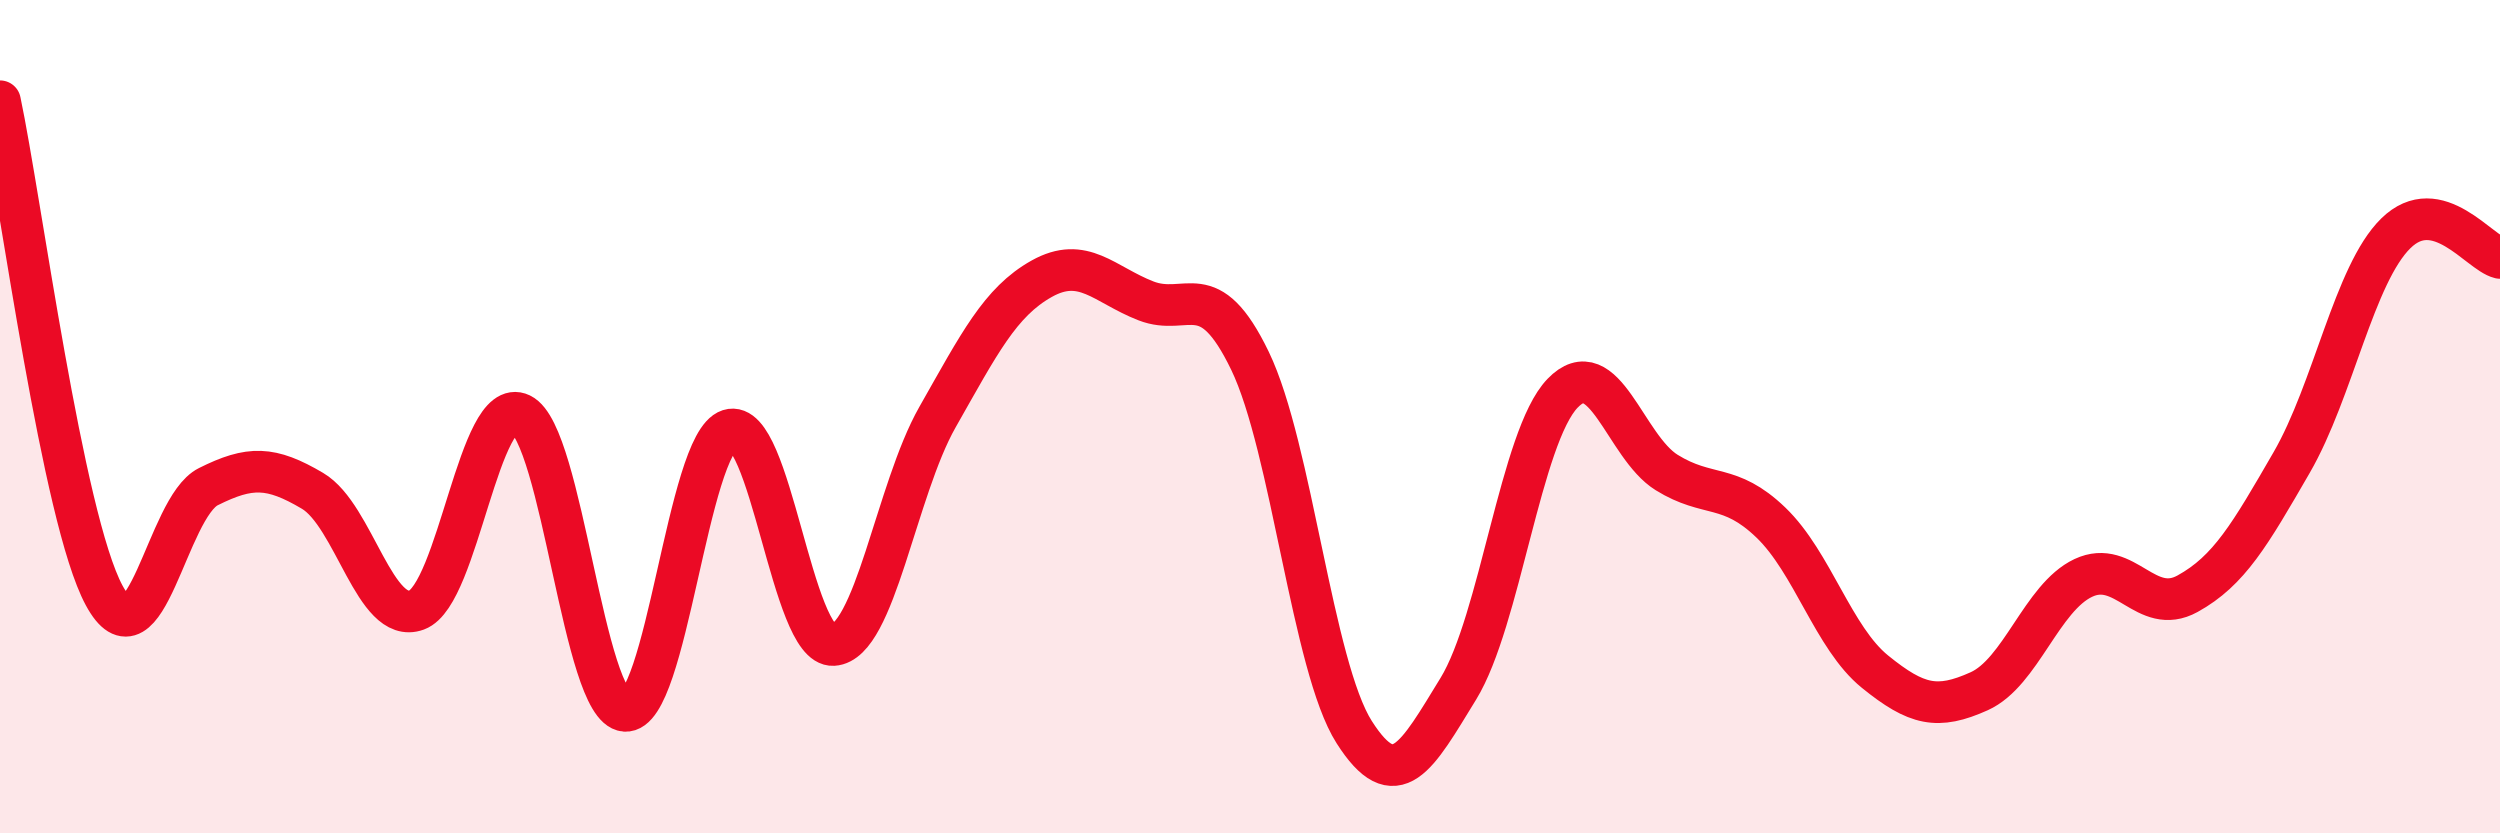
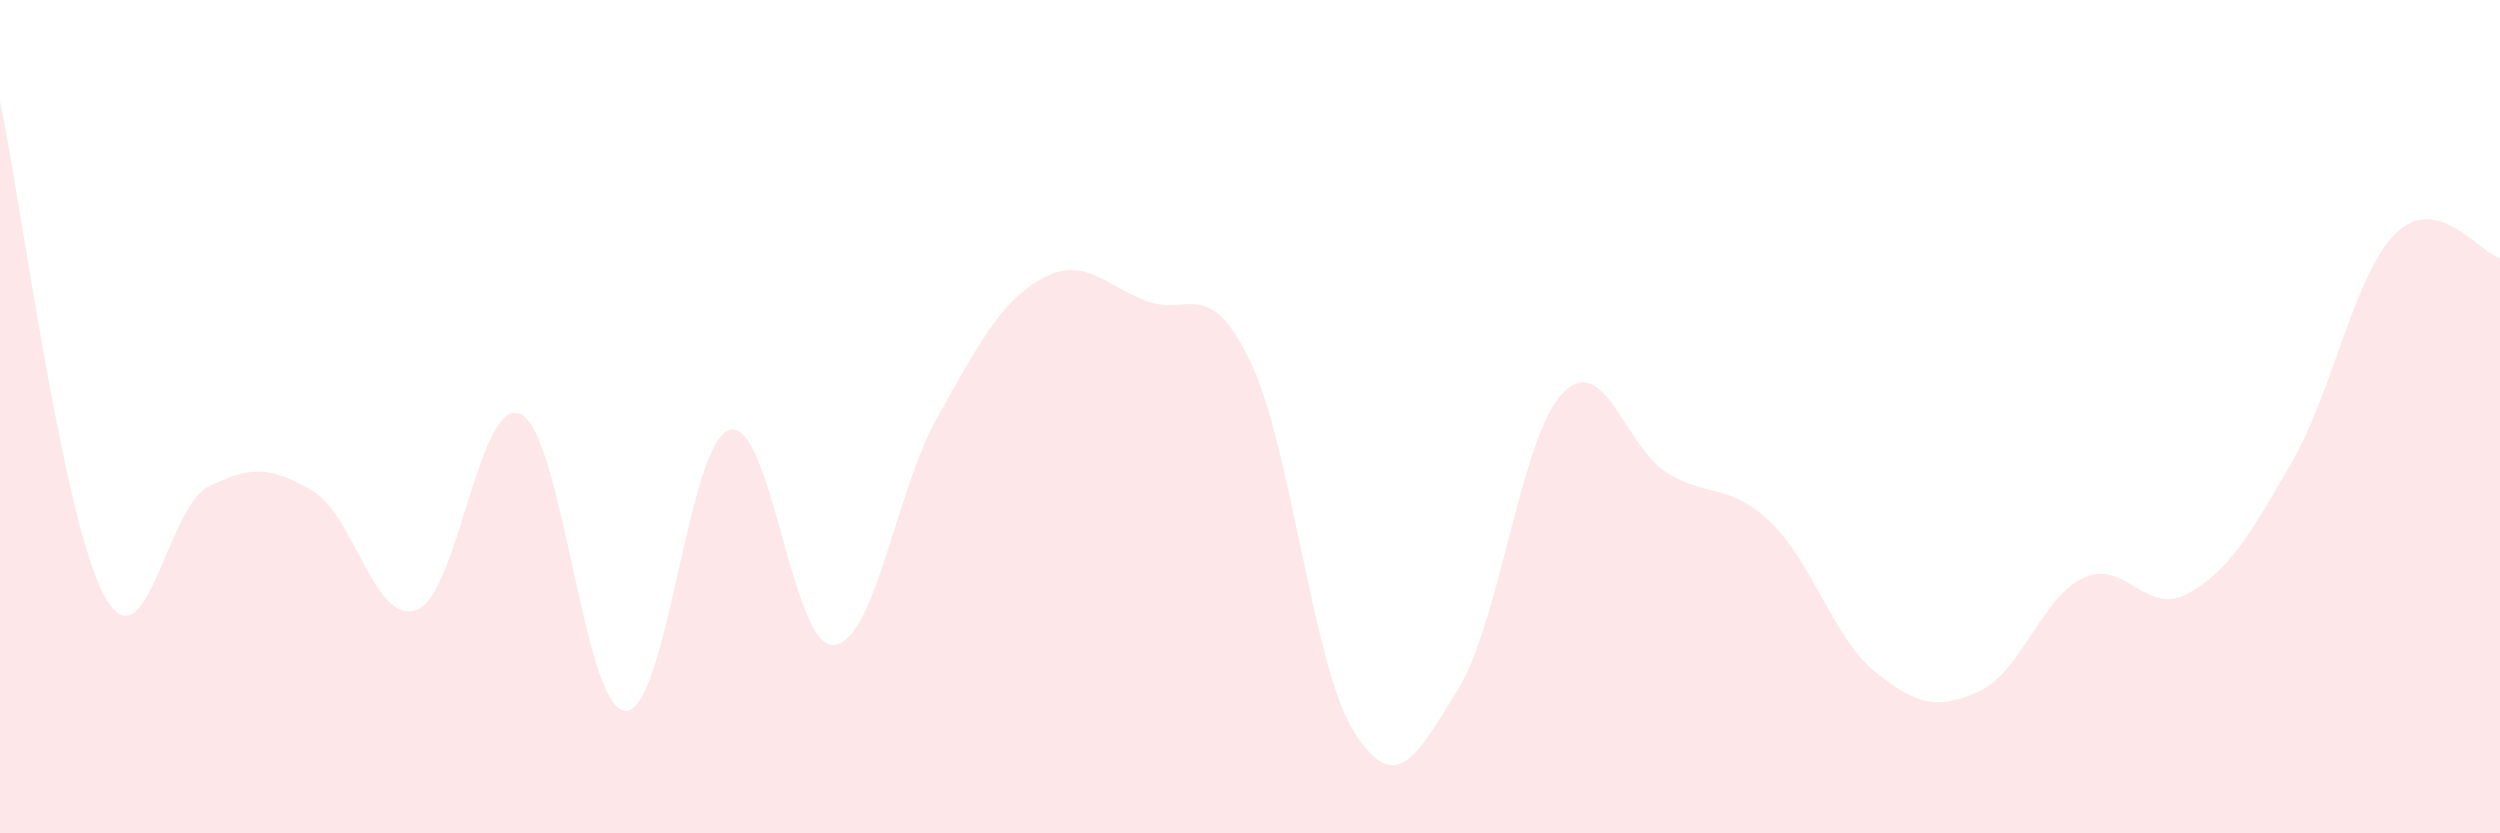
<svg xmlns="http://www.w3.org/2000/svg" width="60" height="20" viewBox="0 0 60 20">
  <path d="M 0,2.43 C 0.5,4.8 1.5,12.44 2.5,14.29 C 3.5,16.14 4,12.18 5,11.68 C 6,11.18 6.5,11.19 7.5,11.78 C 8.5,12.37 9,15.01 10,14.64 C 11,14.27 11.5,9.46 12.5,9.94 C 13.5,10.42 14,16.98 15,17.06 C 16,17.14 16.5,10.64 17.5,10.32 C 18.5,10 19,15.54 20,15.48 C 21,15.42 21.5,11.77 22.5,10.01 C 23.5,8.25 24,7.25 25,6.69 C 26,6.13 26.5,6.83 27.5,7.22 C 28.5,7.61 29,6.59 30,8.66 C 31,10.73 31.5,16 32.5,17.57 C 33.5,19.14 34,18.16 35,16.53 C 36,14.9 36.5,10.48 37.5,9.44 C 38.5,8.4 39,10.72 40,11.34 C 41,11.96 41.5,11.58 42.5,12.54 C 43.5,13.5 44,15.31 45,16.12 C 46,16.93 46.5,17.04 47.5,16.59 C 48.5,16.14 49,14.34 50,13.87 C 51,13.4 51.5,14.8 52.5,14.25 C 53.5,13.7 54,12.83 55,11.1 C 56,9.37 56.5,6.58 57.5,5.6 C 58.5,4.62 59.5,6.07 60,6.19L60 20L0 20Z" fill="#EB0A25" opacity="0.1" stroke-linecap="round" stroke-linejoin="round" />
-   <path d="M 0,2.43 C 0.5,4.8 1.5,12.44 2.5,14.29 C 3.5,16.14 4,12.18 5,11.68 C 6,11.18 6.5,11.19 7.5,11.78 C 8.5,12.37 9,15.01 10,14.64 C 11,14.27 11.5,9.46 12.5,9.94 C 13.5,10.42 14,16.98 15,17.06 C 16,17.14 16.5,10.64 17.5,10.32 C 18.5,10 19,15.54 20,15.48 C 21,15.42 21.5,11.77 22.5,10.01 C 23.5,8.25 24,7.25 25,6.69 C 26,6.13 26.5,6.83 27.5,7.22 C 28.5,7.61 29,6.59 30,8.66 C 31,10.73 31.5,16 32.5,17.57 C 33.5,19.14 34,18.16 35,16.53 C 36,14.9 36.5,10.48 37.5,9.44 C 38.5,8.4 39,10.72 40,11.34 C 41,11.96 41.5,11.58 42.5,12.54 C 43.5,13.5 44,15.31 45,16.12 C 46,16.93 46.5,17.04 47.5,16.59 C 48.5,16.14 49,14.34 50,13.87 C 51,13.4 51.5,14.8 52.5,14.25 C 53.5,13.7 54,12.83 55,11.1 C 56,9.37 56.5,6.58 57.5,5.6 C 58.5,4.62 59.5,6.07 60,6.19" stroke="#EB0A25" stroke-width="1" fill="none" stroke-linecap="round" stroke-linejoin="round" />
</svg>